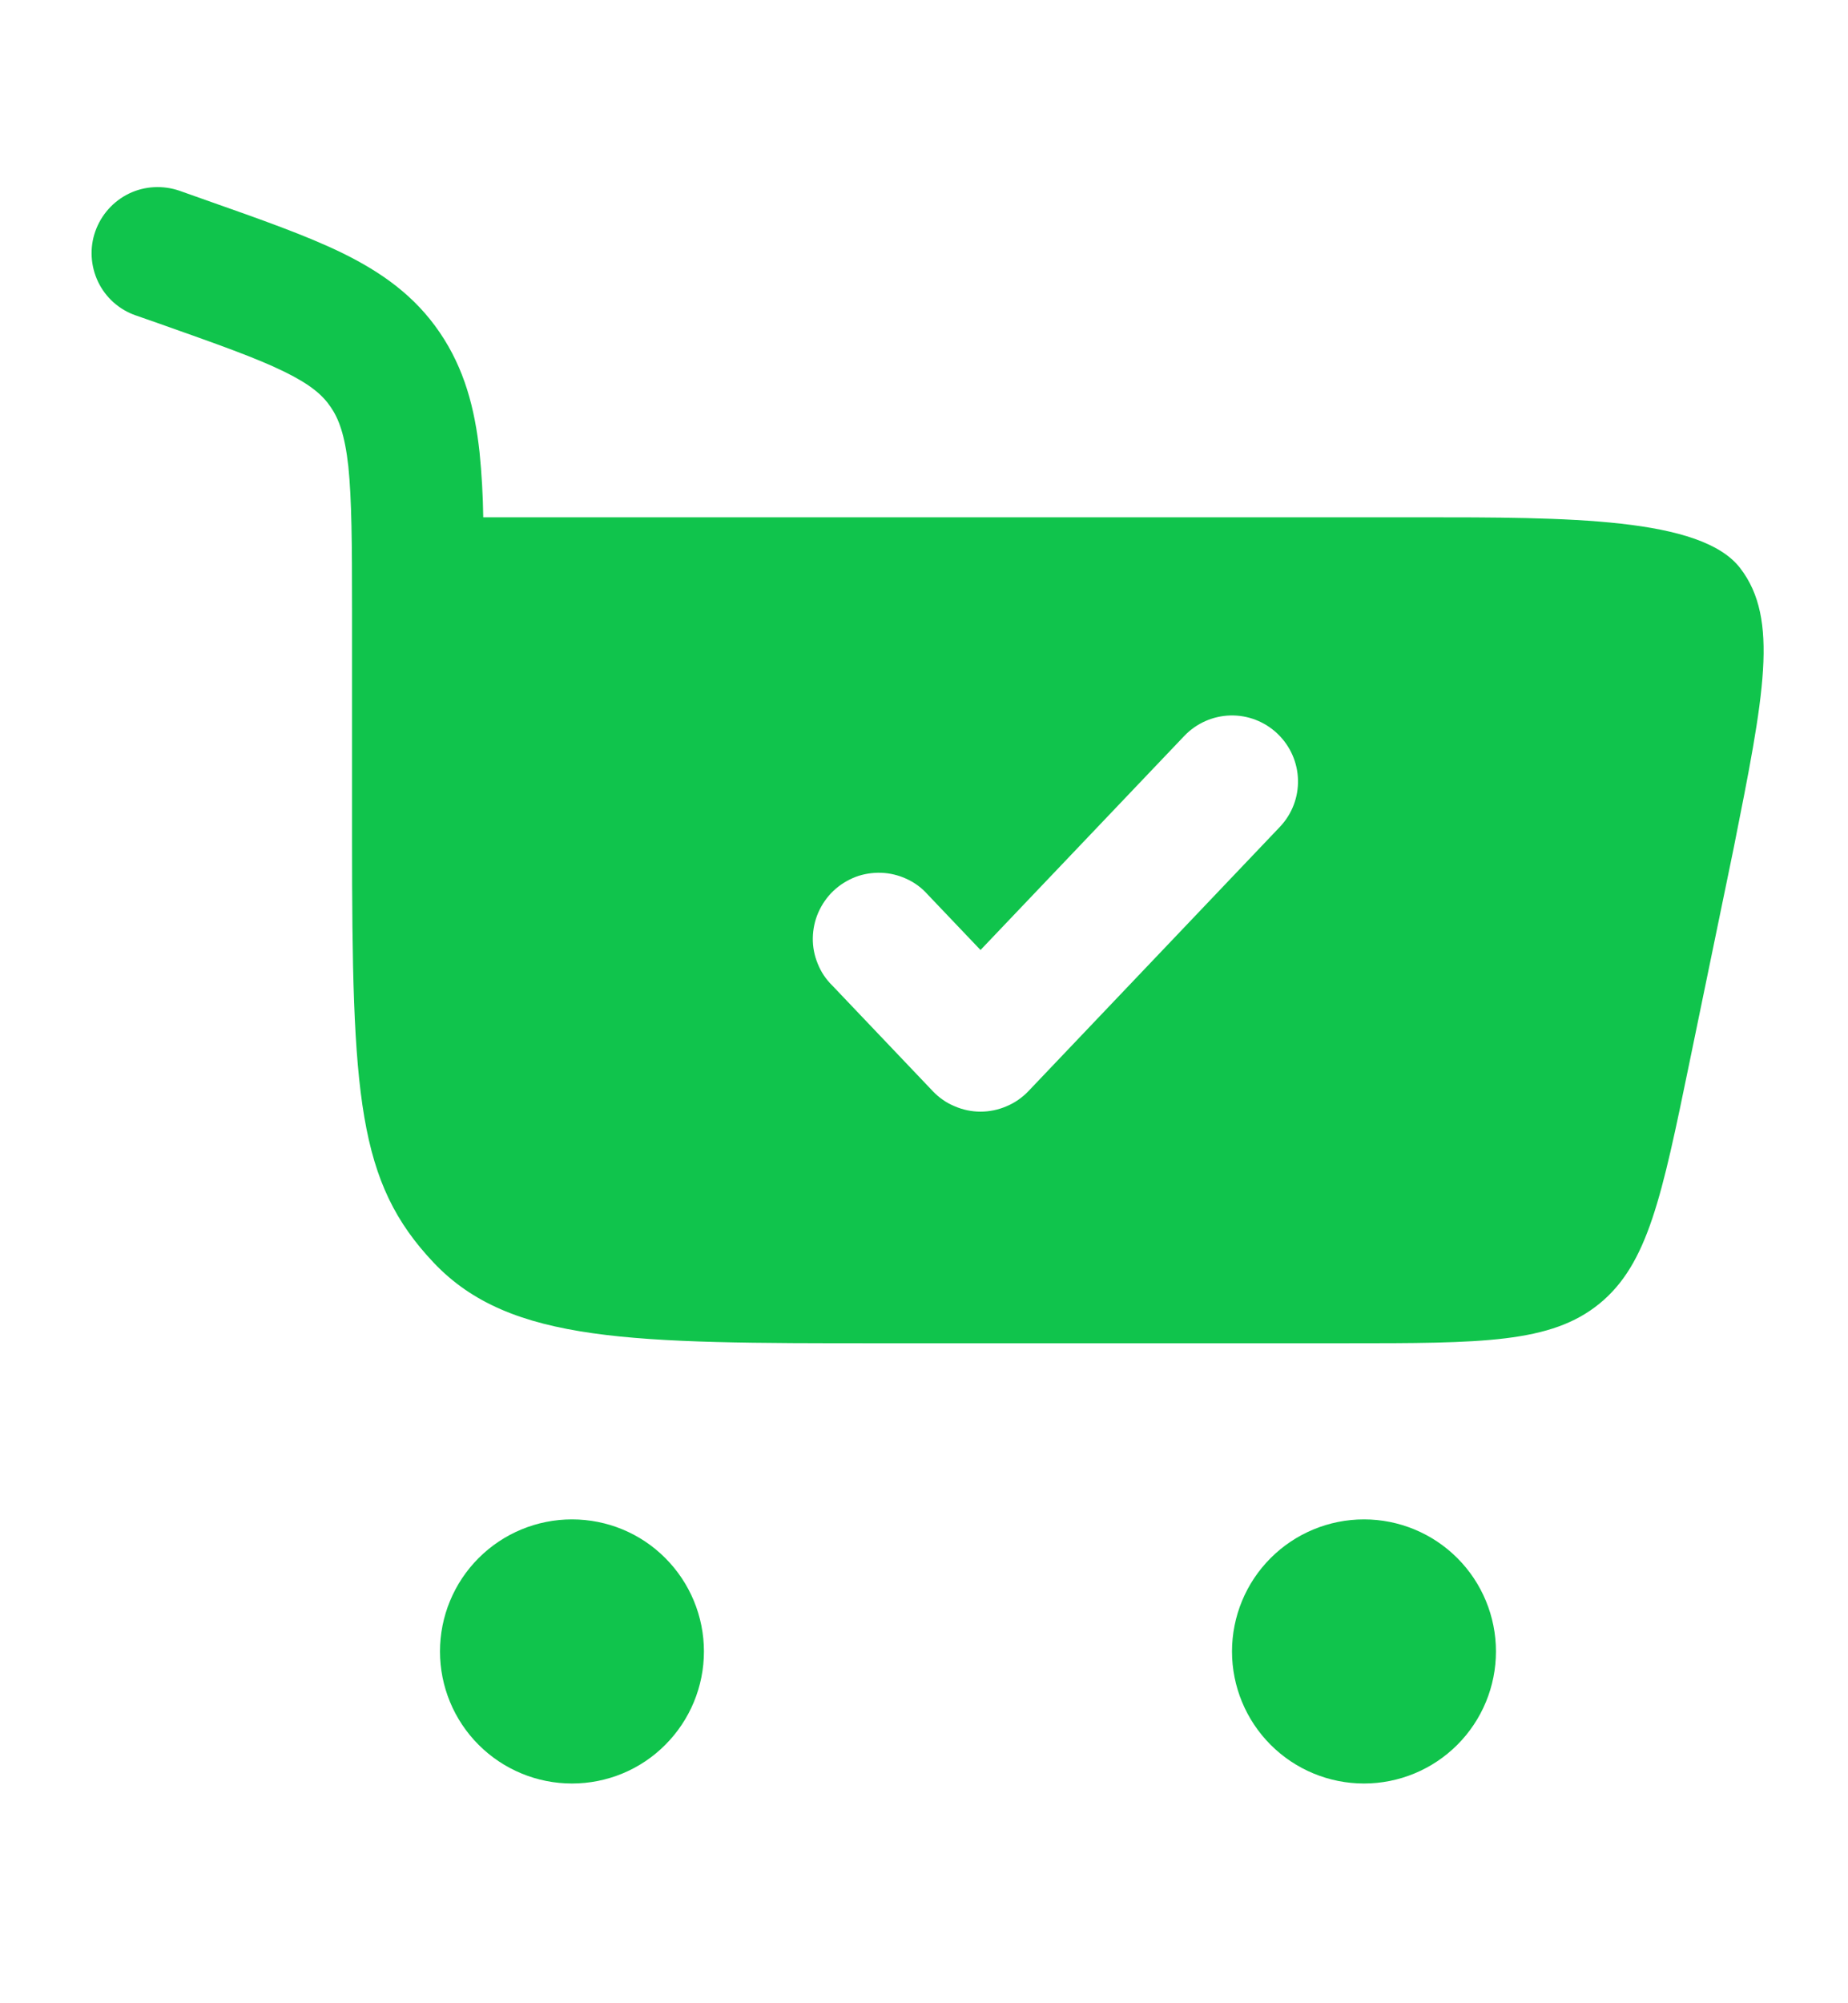
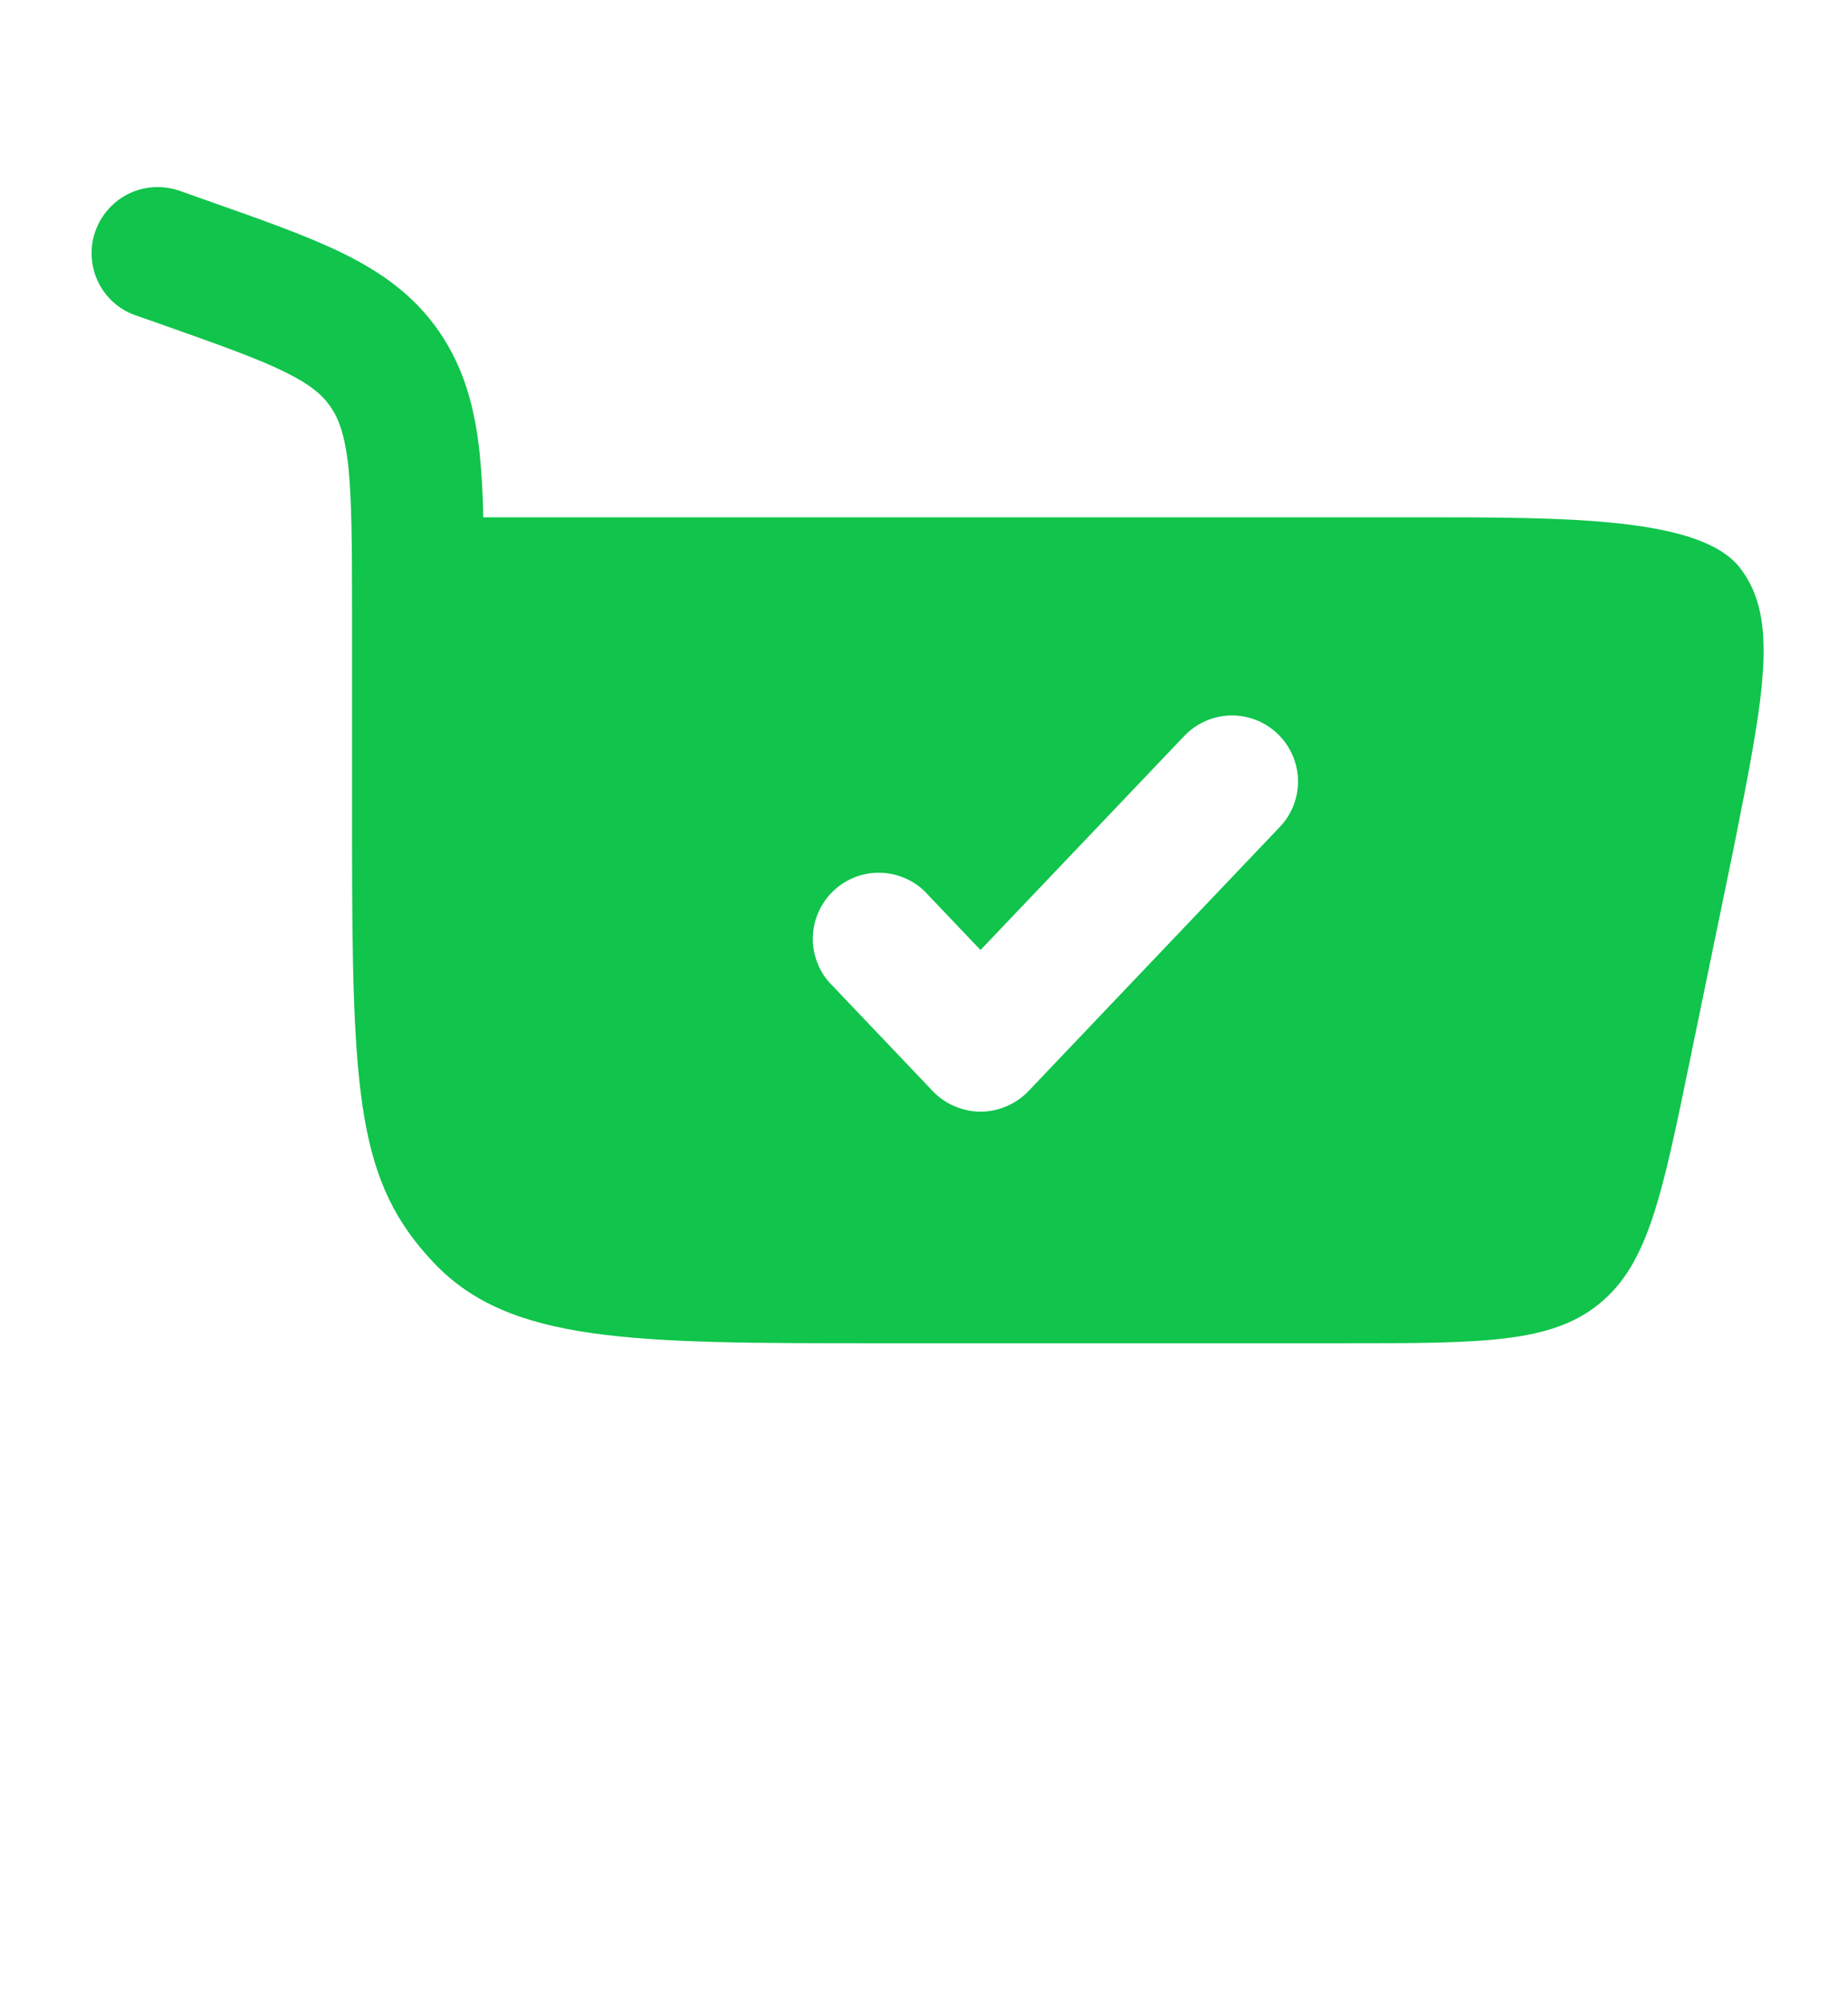
<svg xmlns="http://www.w3.org/2000/svg" width="12" height="13" viewBox="0 0 12 13" fill="none">
  <path fill-rule="evenodd" clip-rule="evenodd" d="M1.166 1.238C1.058 1.201 0.94 1.207 0.838 1.256C0.735 1.306 0.657 1.394 0.619 1.501C0.581 1.608 0.588 1.726 0.637 1.829C0.686 1.931 0.774 2.01 0.882 2.047L1.031 2.099C1.412 2.234 1.663 2.322 1.848 2.413C2.021 2.498 2.097 2.567 2.147 2.641C2.199 2.716 2.239 2.82 2.262 3.027C2.284 3.245 2.286 3.527 2.286 3.95V5.437C2.286 7.118 2.322 7.673 2.817 8.195C3.312 8.717 4.108 8.717 5.703 8.717H8.732C9.624 8.717 10.071 8.717 10.386 8.46C10.701 8.203 10.791 7.766 10.971 6.893L11.257 5.507C11.455 4.513 11.554 4.017 11.3 3.687C11.047 3.357 10.181 3.357 9.218 3.357H3.138C3.136 3.216 3.128 3.076 3.114 2.935C3.083 2.651 3.016 2.393 2.855 2.157C2.693 1.919 2.477 1.767 2.225 1.643C1.99 1.528 1.69 1.423 1.338 1.299L1.166 1.238ZM8.295 4.761C8.467 4.925 8.474 5.195 8.31 5.367L6.678 7.081C6.638 7.123 6.589 7.157 6.536 7.179C6.483 7.202 6.425 7.214 6.367 7.214C6.309 7.214 6.252 7.202 6.199 7.179C6.145 7.157 6.097 7.123 6.057 7.081L5.404 6.395C5.363 6.355 5.331 6.307 5.31 6.254C5.288 6.201 5.277 6.144 5.278 6.087C5.279 6.03 5.291 5.973 5.314 5.921C5.337 5.869 5.37 5.821 5.411 5.782C5.453 5.742 5.502 5.712 5.555 5.691C5.608 5.671 5.665 5.662 5.723 5.664C5.78 5.666 5.836 5.68 5.888 5.704C5.94 5.728 5.986 5.762 6.024 5.805L6.367 6.165L7.69 4.776C7.768 4.694 7.876 4.646 7.989 4.643C8.103 4.64 8.213 4.683 8.295 4.761Z" fill="#10C44C" />
-   <path d="M3.714 9.86C3.942 9.86 4.16 9.95 4.32 10.111C4.481 10.272 4.571 10.49 4.571 10.717C4.571 10.944 4.481 11.162 4.32 11.323C4.16 11.484 3.942 11.574 3.714 11.574C3.487 11.574 3.269 11.484 3.108 11.323C2.947 11.162 2.857 10.944 2.857 10.717C2.857 10.49 2.947 10.272 3.108 10.111C3.269 9.95 3.487 9.86 3.714 9.86ZM8.857 9.86C9.084 9.86 9.302 9.95 9.463 10.111C9.624 10.272 9.714 10.49 9.714 10.717C9.714 10.944 9.624 11.162 9.463 11.323C9.302 11.484 9.084 11.574 8.857 11.574C8.63 11.574 8.412 11.484 8.251 11.323C8.09 11.162 8 10.944 8 10.717C8 10.49 8.09 10.272 8.251 10.111C8.412 9.95 8.63 9.86 8.857 9.86Z" fill="#10C44C" />
</svg>